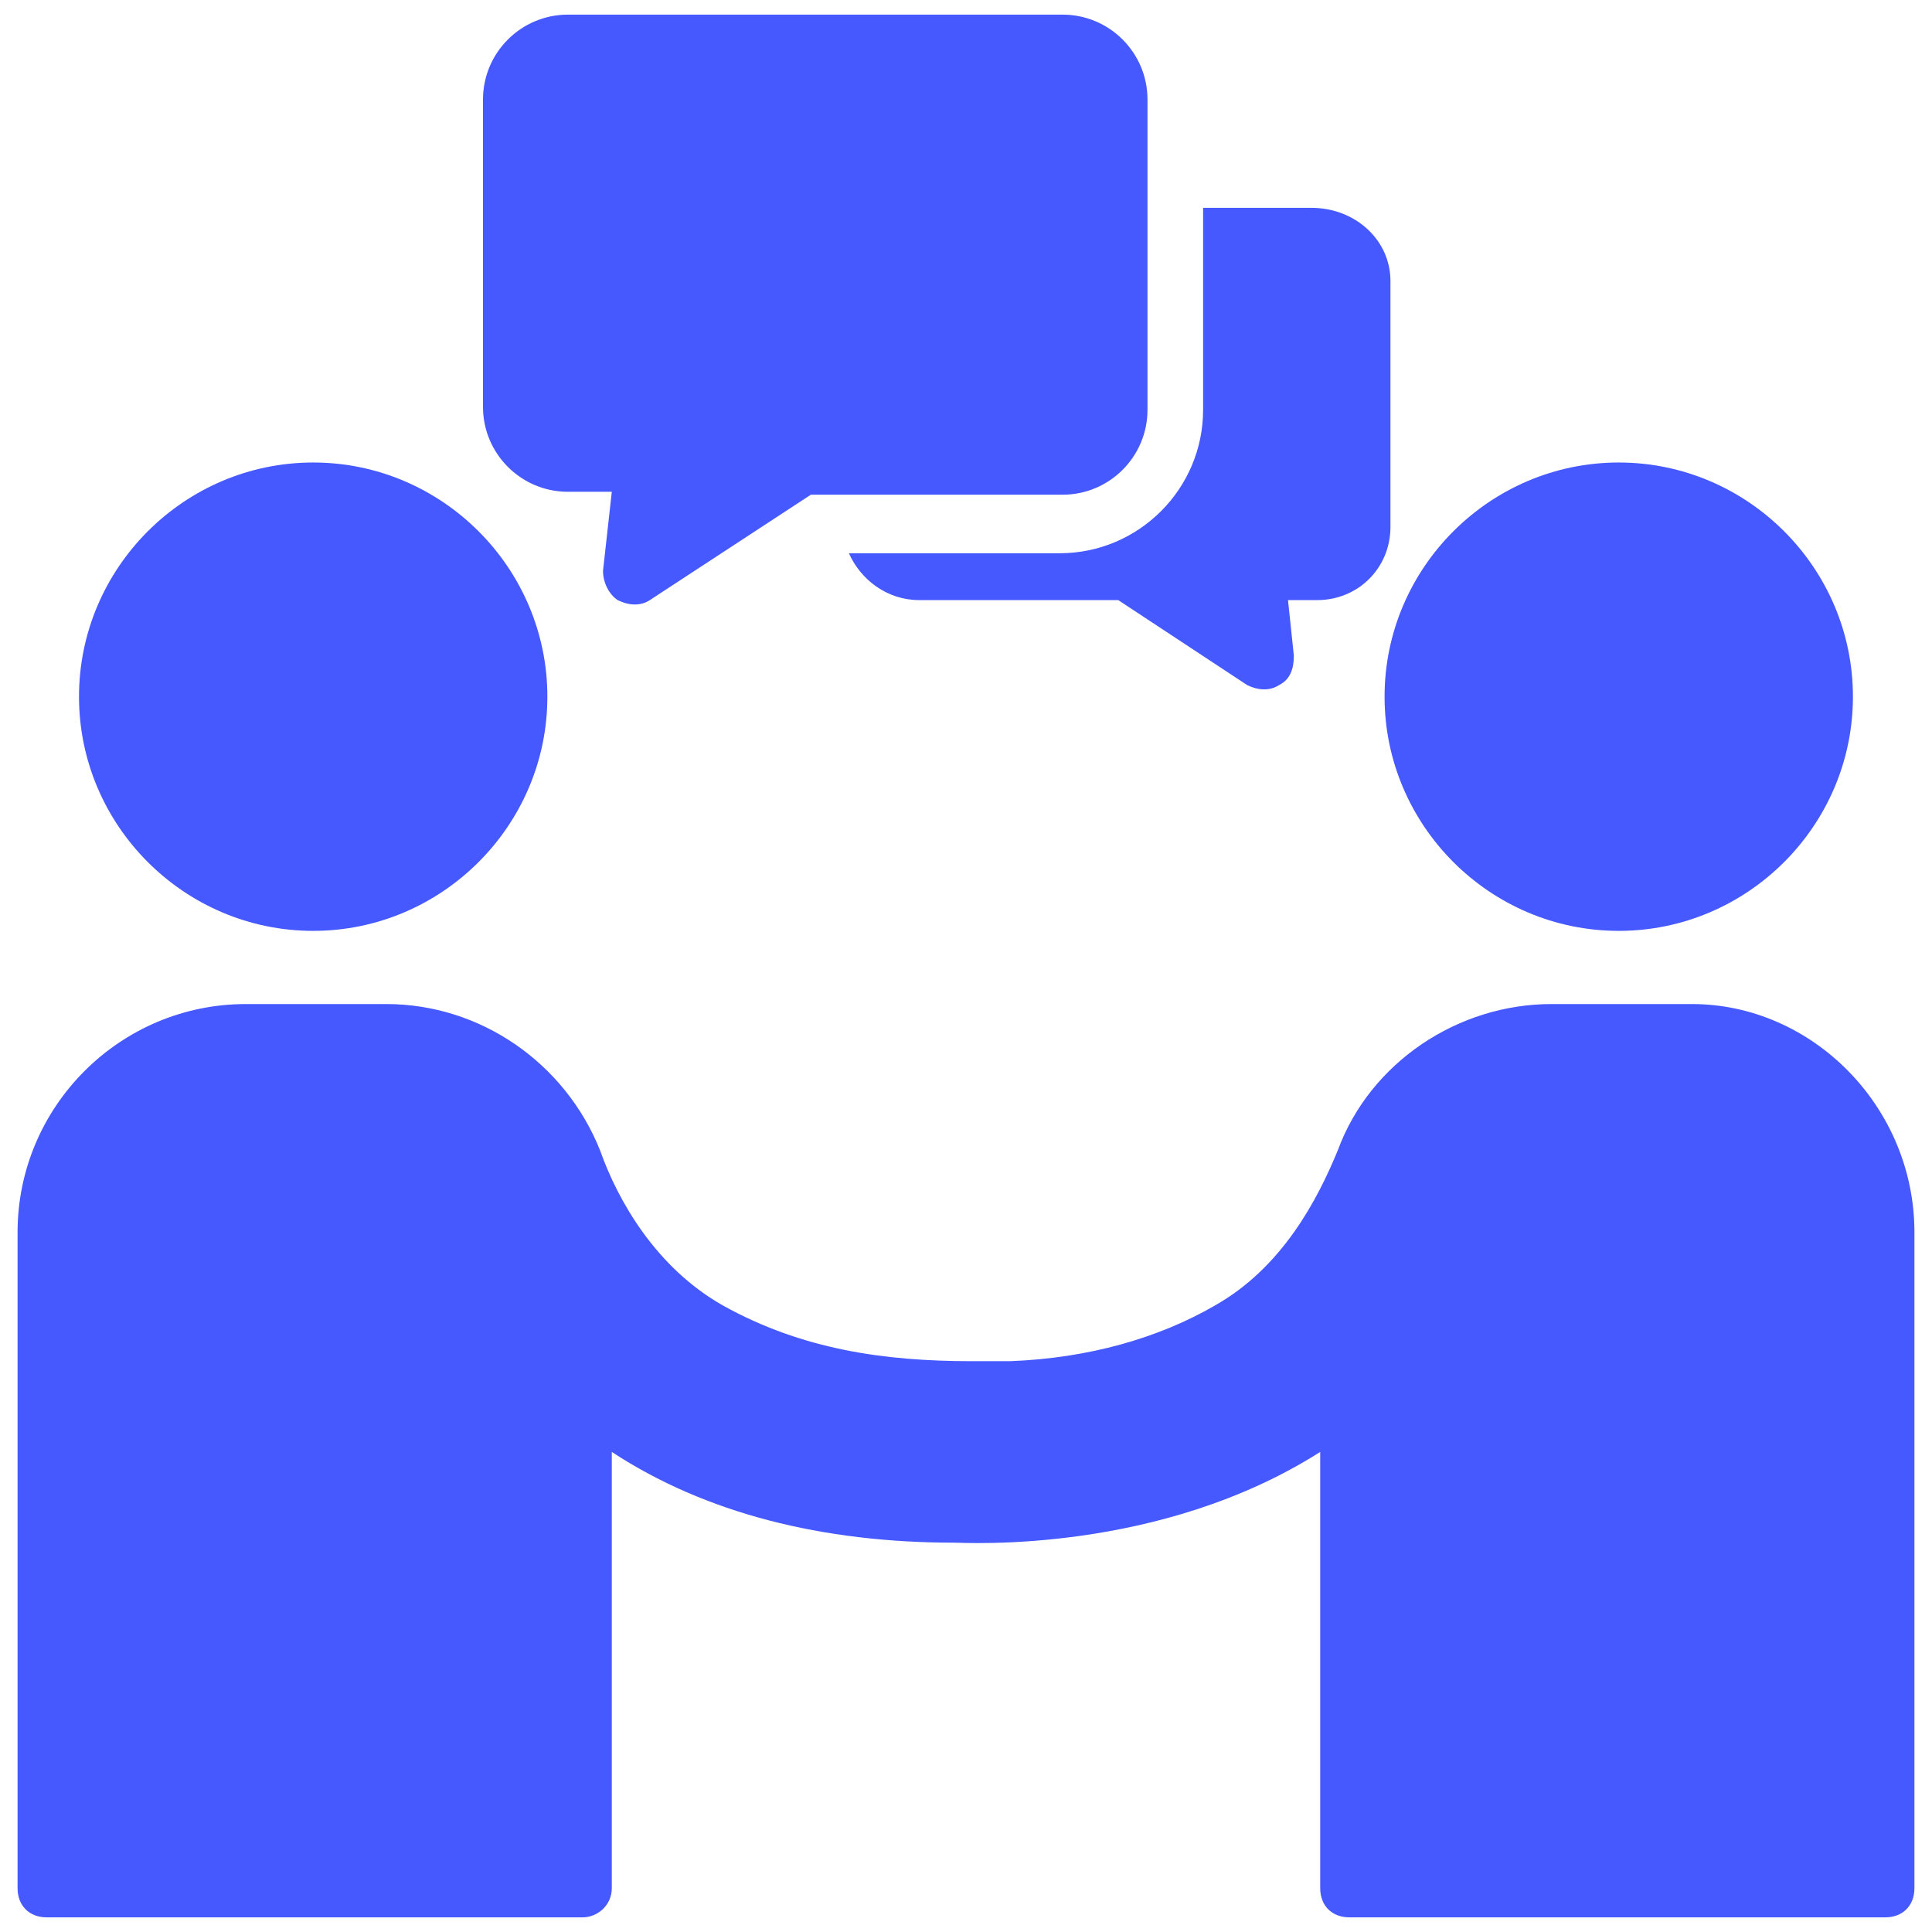
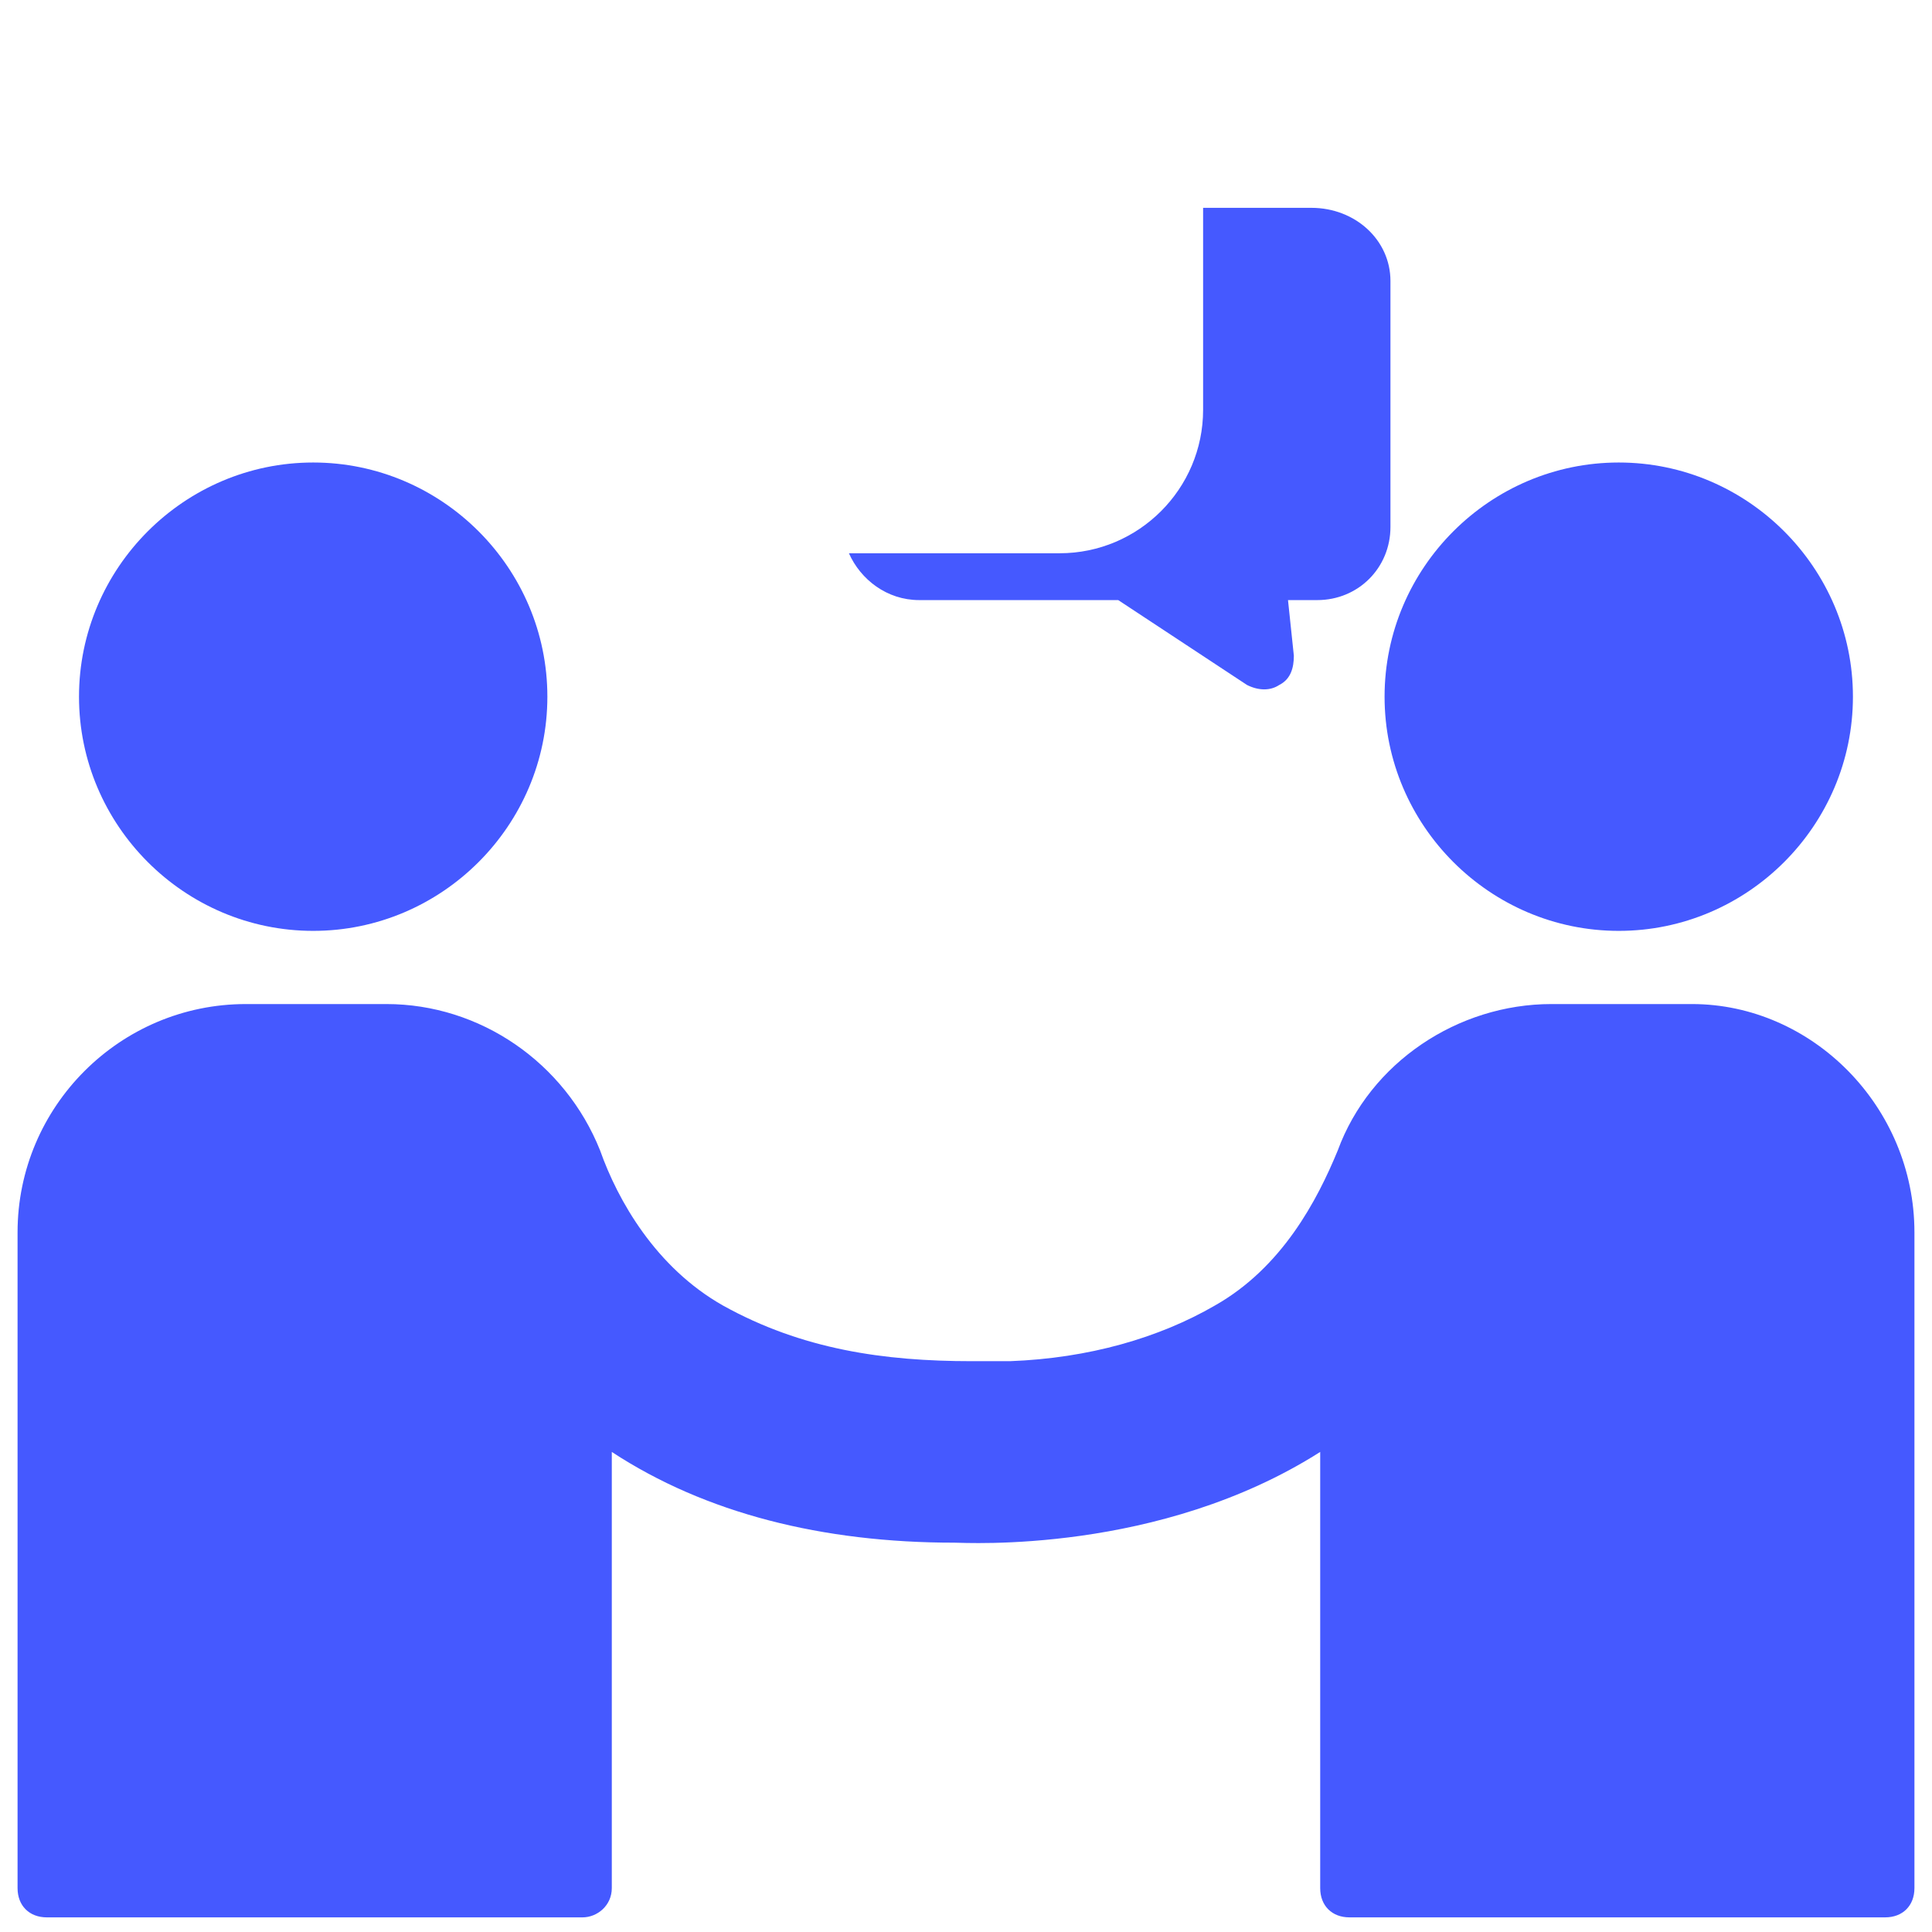
<svg xmlns="http://www.w3.org/2000/svg" width="66" height="66" viewBox="0 0 66 66" fill="none">
  <path d="M2.699 23.8C2.699 19.4 6.299 15.8 10.699 15.8C15.099 15.8 18.699 19.4 18.699 23.8C18.699 28.2 15.099 31.8 10.699 31.8C6.299 31.8 2.699 28.2 2.699 23.8Z" fill="#4559FF" />
  <path d="M47.299 23.8C47.299 19.4 50.899 15.8 55.299 15.8C59.699 15.8 63.299 19.4 63.299 23.8C63.299 28.2 59.699 31.8 55.299 31.8C50.899 31.8 47.299 28.2 47.299 23.8Z" fill="#4559FF" />
  <path d="M65.4 42.1V64.5C65.4 65.1 65 65.5 64.4 65.5H46.1C45.5 65.5 45.1 65.1 45.1 64.5V49.6C39.6 53.1 33 52.7 32.6 52.7C28.1 52.7 24.1 51.7 20.9 49.6V64.5C20.9 65.1 20.4 65.5 19.9 65.5H1.6C1 65.5 0.6 65.1 0.6 64.5V42.1C0.6 37.8 4.1 34.3 8.4 34.3H13.2C16.4 34.3 19.3 36.3 20.5 39.3C21.1 41 22.4 43.3 24.7 44.6C27.4 46.1 30.2 46.5 33.2 46.5H34.5C37.2 46.4 39.6 45.7 41.5 44.6C43.8 43.3 45 41 45.7 39.3C46.8 36.3 49.8 34.3 53 34.3H57.8C61.9 34.3 65.4 37.8 65.4 42.1Z" fill="#4559FF" />
  <path d="M47.5 9.6V18C47.5 19.4 46.4 20.5 45 20.5H44L44.2 22.4C44.2 22.8 44.1 23.2 43.7 23.4C43.4 23.6 43 23.6 42.6 23.4L38.2 20.5H31.4C30.3 20.5 29.4 19.8 29 18.9H36.2C38.9 18.9 41.1 16.7 41.1 14V7.1H44.8C46.3 7.1 47.5 8.2 47.5 9.6Z" fill="#4559FF" />
-   <path d="M39.2 3.4V14C39.2 15.6 37.9 16.9 36.3 16.9H27.7L22.2 20.5C21.9 20.7 21.5 20.7 21.1 20.5C20.8 20.3 20.6 19.9 20.6 19.5L20.9 16.8H19.4C17.8 16.8 16.5 15.5 16.5 13.9V3.4C16.5 1.8 17.8 0.5 19.4 0.5H36.3C37.9 0.5 39.2 1.8 39.2 3.4Z" fill="#4559FF" />
</svg>